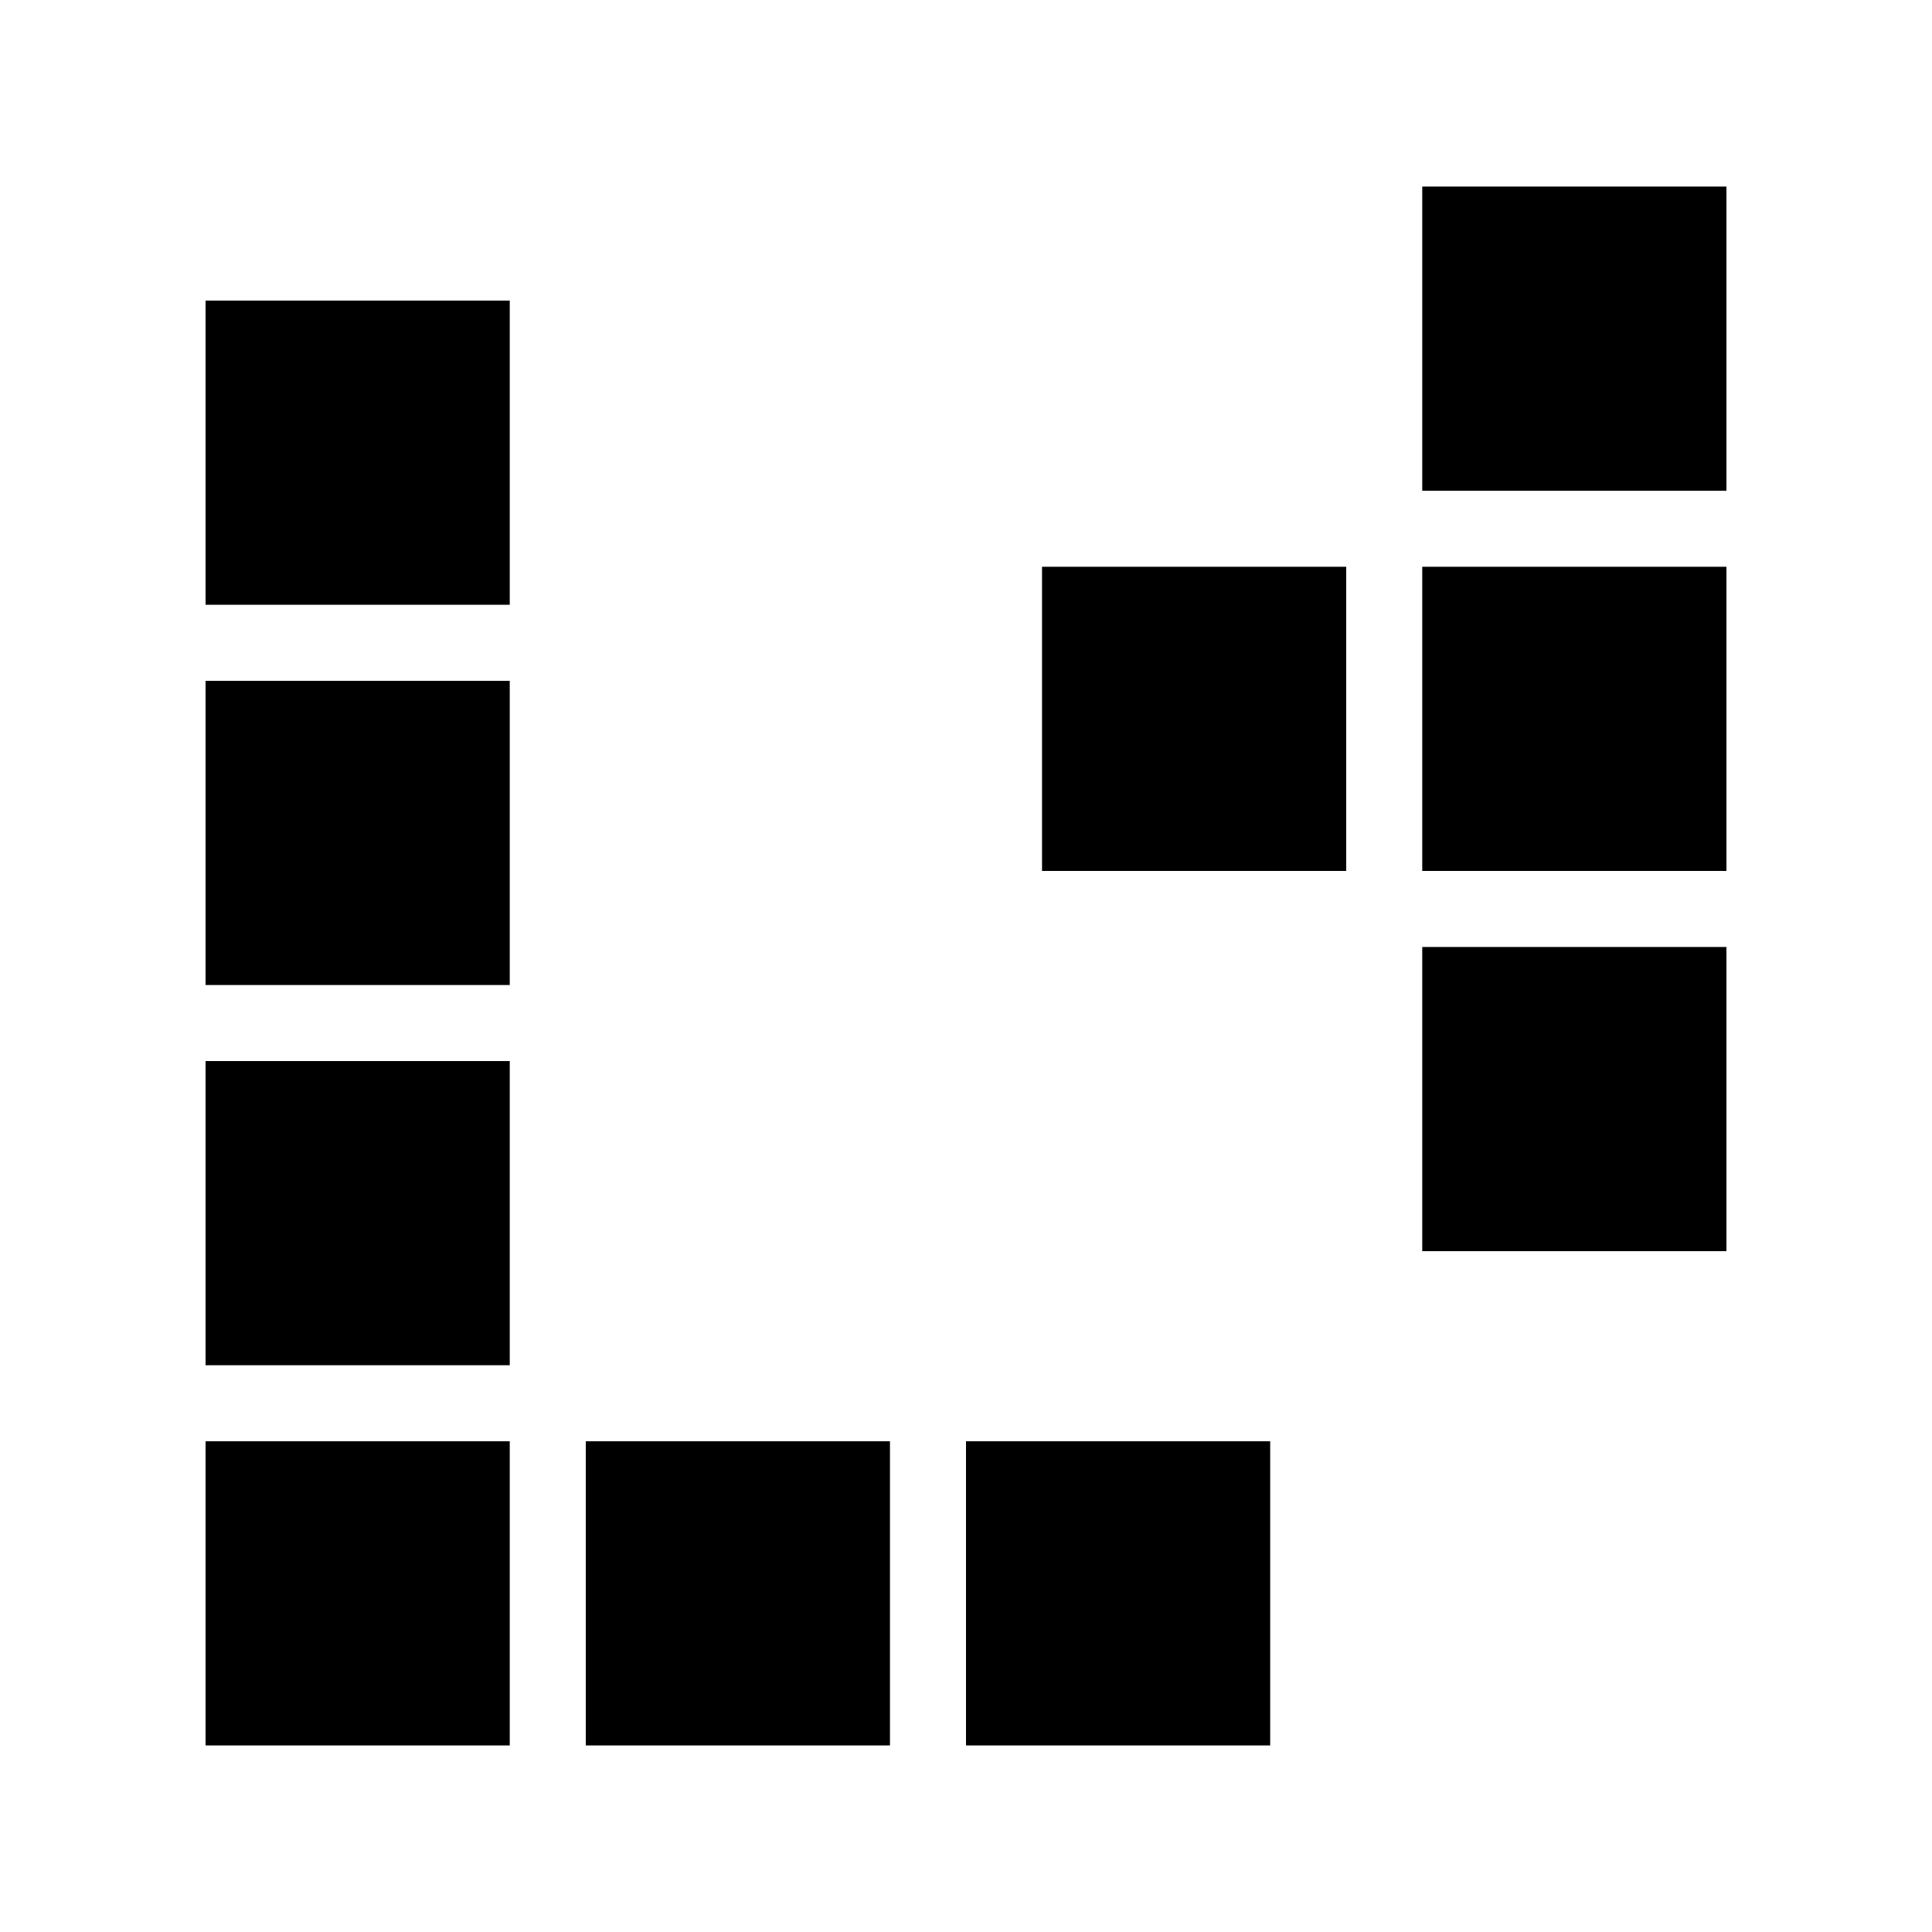
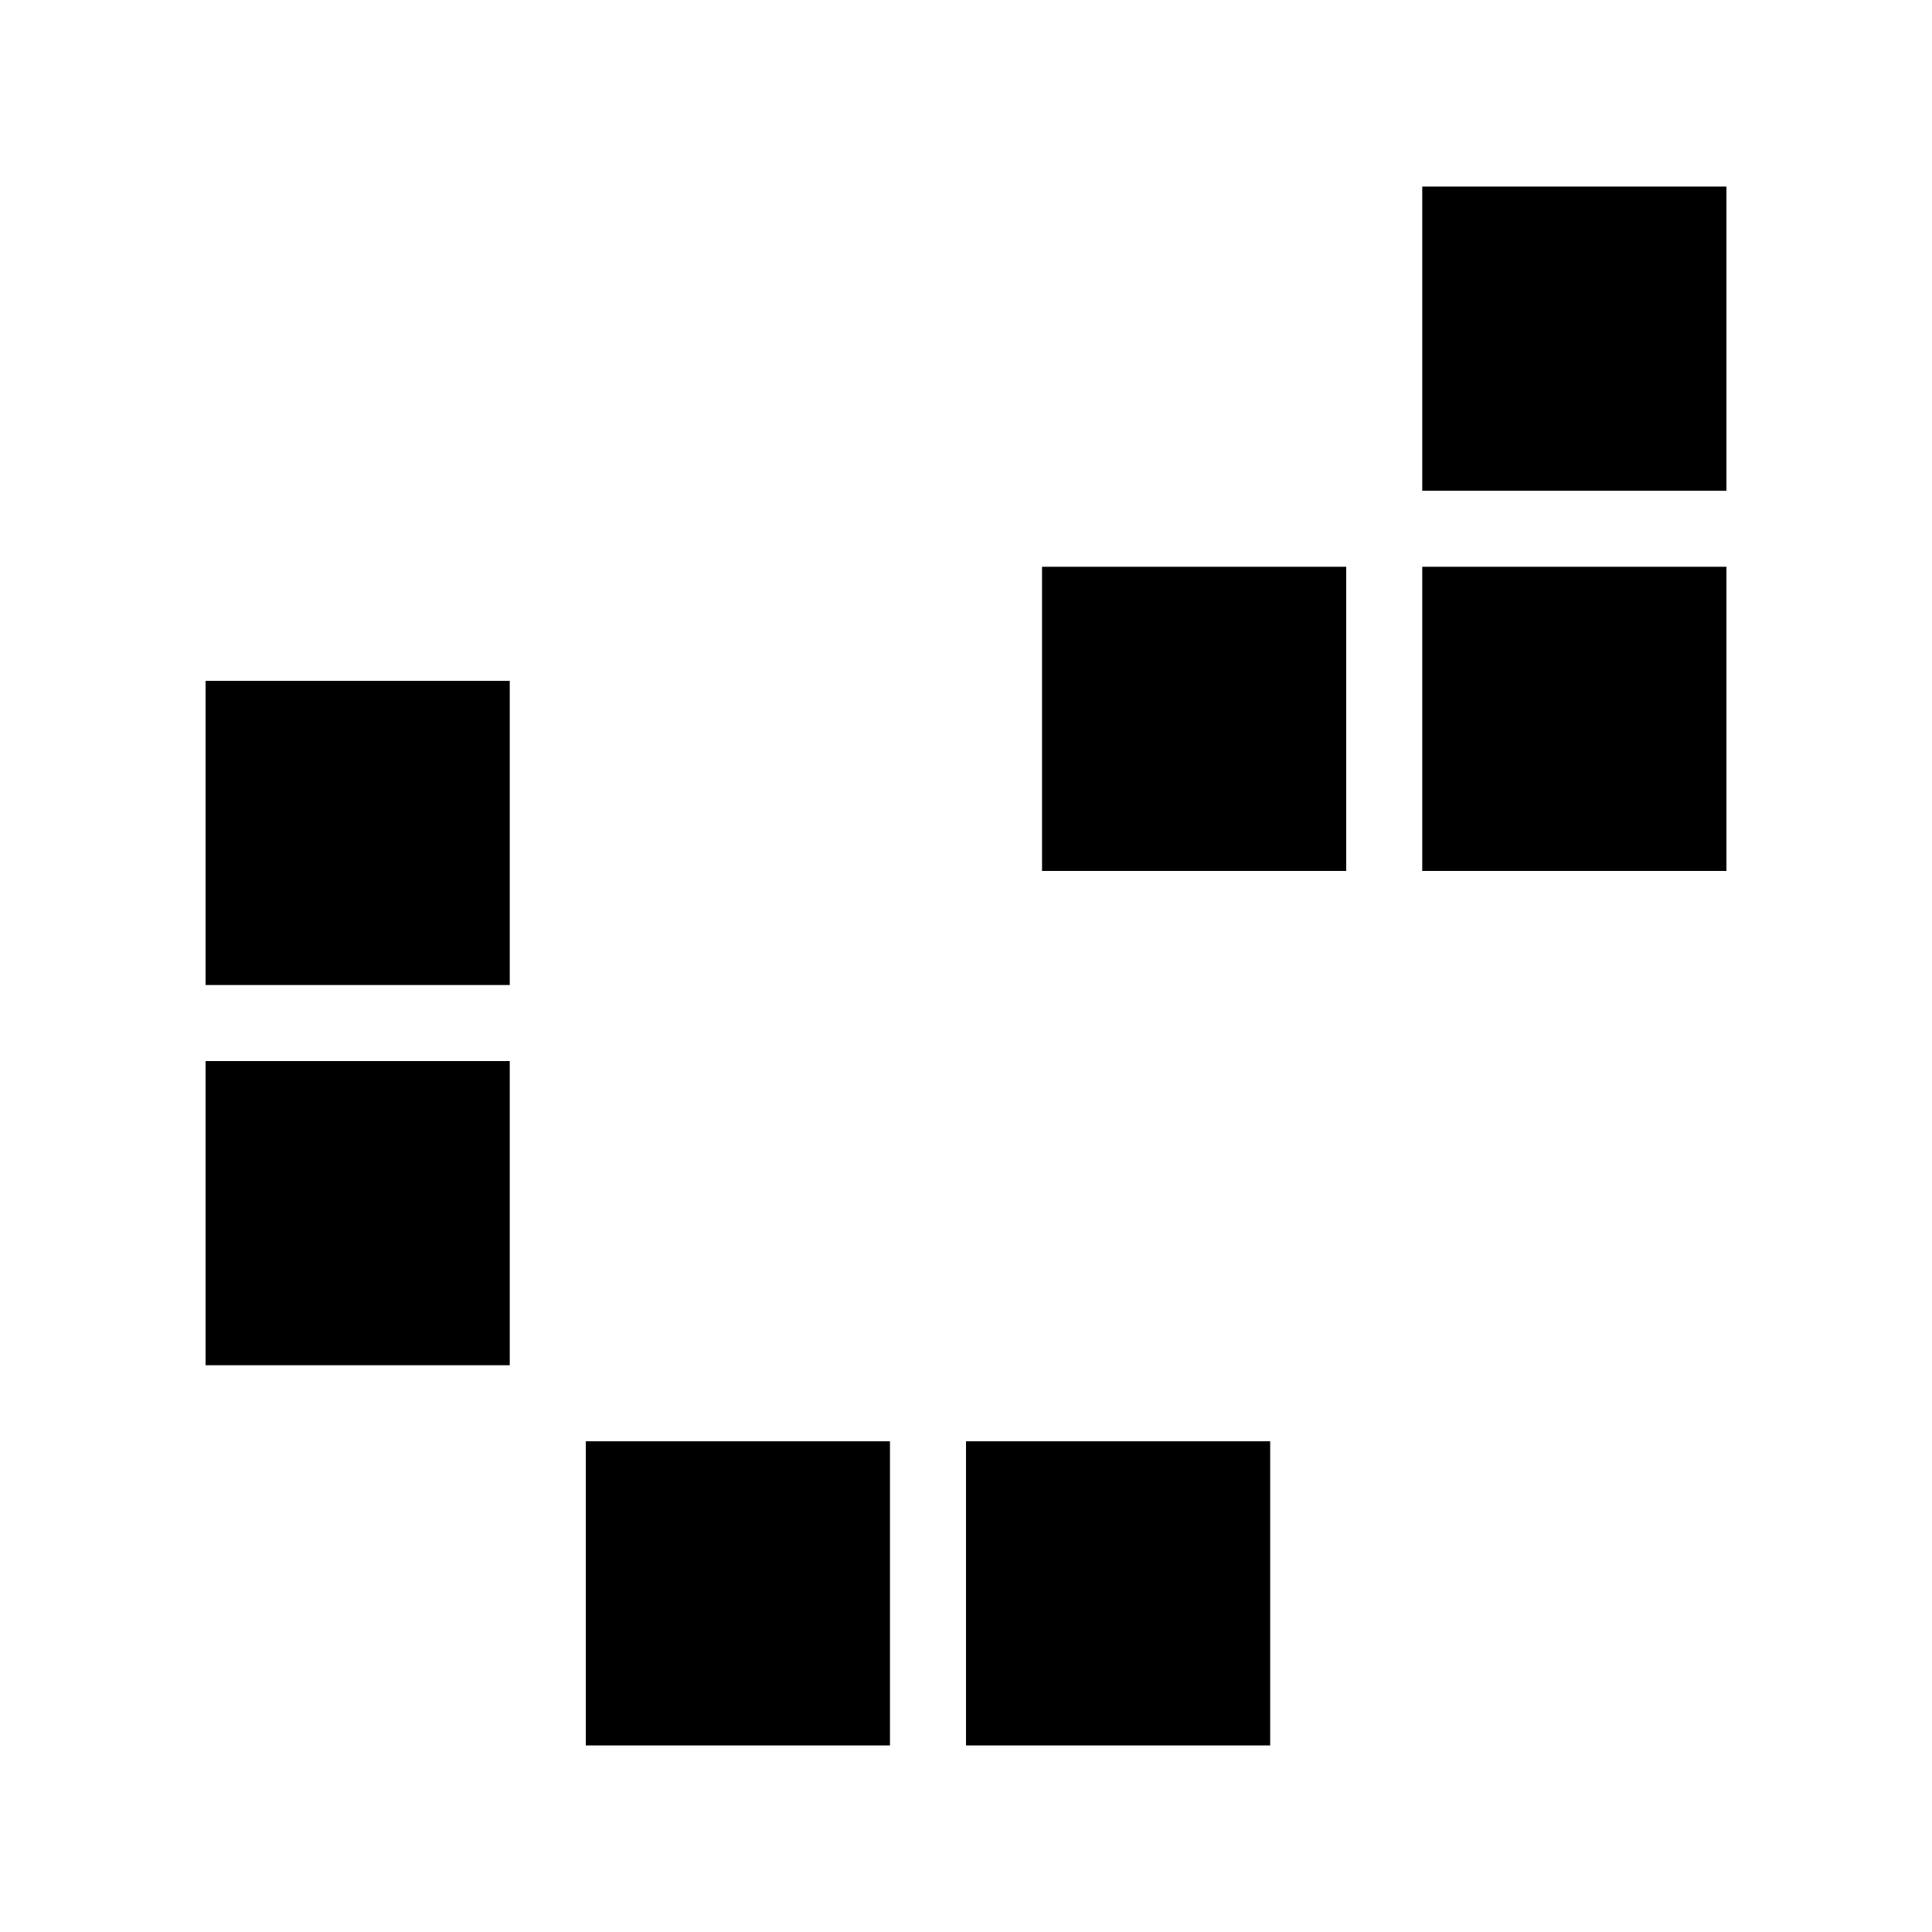
<svg xmlns="http://www.w3.org/2000/svg" fill="#000000" width="800px" height="800px" version="1.1" viewBox="144 144 512 512">
  <g>
-     <path d="m198.48 525.95h80.609v80.609h-80.609z" />
    <path d="m198.48 425.19h80.609v80.609h-80.609z" />
    <path d="m198.48 324.43h80.609v80.609h-80.609z" />
-     <path d="m198.48 223.66h80.609v80.609h-80.609z" />
-     <path d="m520.91 394.96h80.609v80.609h-80.609z" />
    <path d="m520.91 294.2h80.609v80.609h-80.609z" />
    <path d="m420.15 294.2h80.609v80.609h-80.609z" />
    <path d="m520.91 193.44h80.609v80.609h-80.609z" />
    <path d="m299.24 525.95h80.609v80.609h-80.609z" />
    <path d="m400 525.95h80.609v80.609h-80.609z" />
  </g>
</svg>